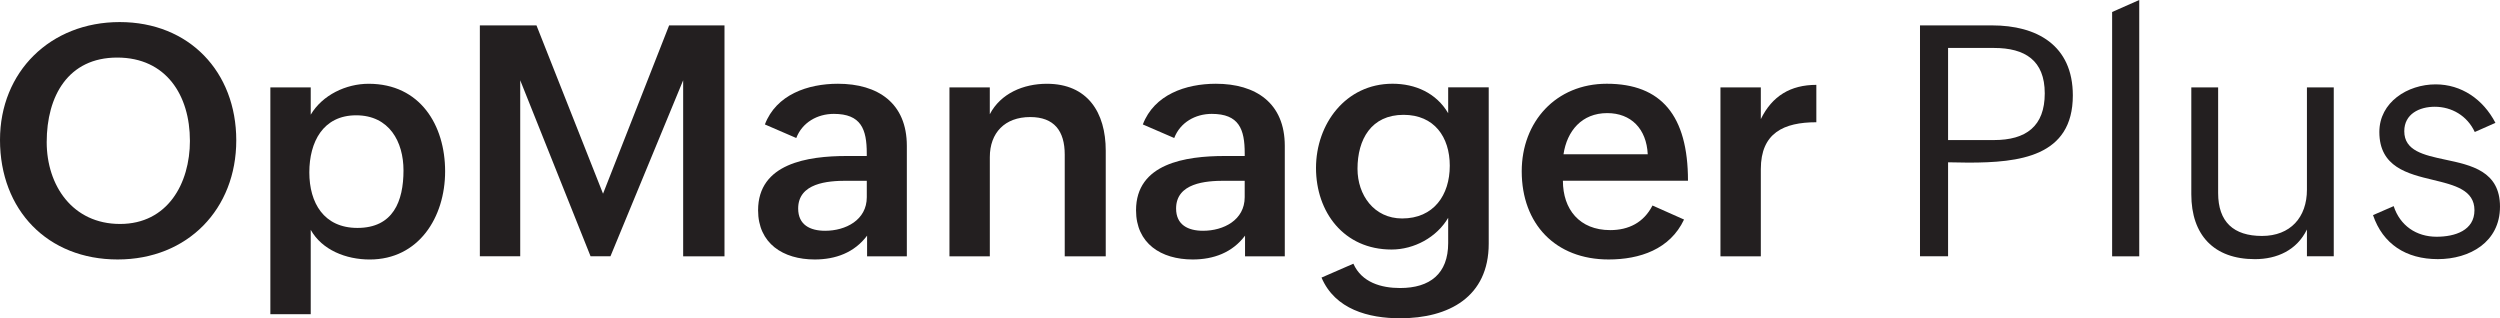
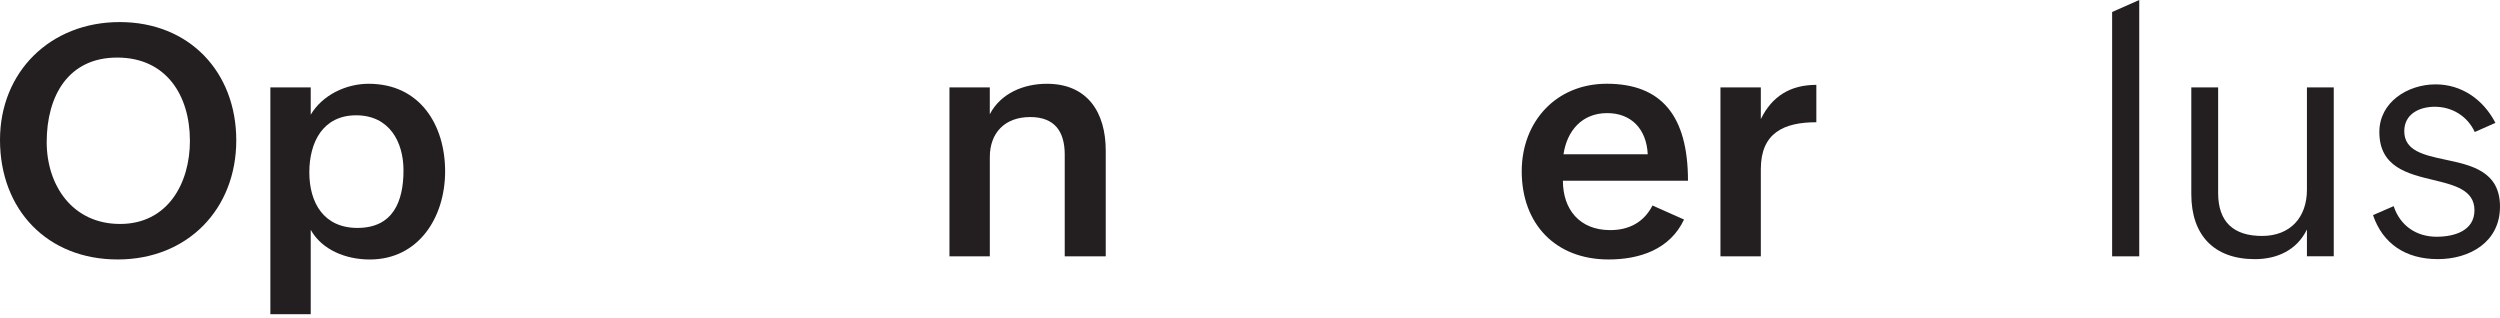
<svg xmlns="http://www.w3.org/2000/svg" id="Layer_2" data-name="Layer 2" viewBox="0 0 1173.44 149.4">
  <defs>
    <style>
      .cls-1 {
        fill: #231f20;
      }
    </style>
  </defs>
  <g id="Layer_1-2" data-name="Layer 1">
    <g>
      <path class="cls-1" d="m0,65.67C0,33.69,23.62,10.36,56.19,10.36s54.71,23.32,54.71,55.53-22.8,55.9-55.67,55.9S0,98.62,0,65.67Zm89.14.37c0-21.25-11.11-39.02-34.13-39.02s-33.09,18.06-33.09,39.68c0,20.36,12.14,38.42,34.43,38.42s32.8-18.95,32.8-39.09Z" />
      <path class="cls-1" d="m126.9,41.02h18.95v12.81c5.48-9.25,16.58-14.51,27.17-14.51,24.21,0,35.91,19.47,35.91,41.09s-12.44,41.39-35.39,41.39c-11.11,0-22.36-4.44-27.69-13.92v39.61h-18.95V41.02Zm62.49,38.94c0-13.4-6.66-25.84-22.21-25.84s-21.99,12.51-21.99,26.8,6.81,26.06,22.58,26.06c16.73,0,21.62-12.44,21.62-27.02Z" />
-       <path class="cls-1" d="m225.23,11.92h26.58l31.24,79,31.02-79h25.99v108.39h-19.4V37.68l-34.13,82.62h-9.33l-33.02-82.62v82.62h-18.95V11.92Z" />
-       <path class="cls-1" d="m406.99,110.61c-6,8-14.81,11.18-24.58,11.18-14.88,0-26.58-7.55-26.58-23.1,0-21.99,23.25-25.47,41.68-25.47h9.33v-1.26c0-11.33-2.67-18.51-15.47-18.51-7.7,0-14.81,4-17.62,11.33l-14.73-6.37c5.33-13.99,20.14-19.1,34.28-19.1,18.73,0,32.35,9.03,32.35,29.17v51.83h-18.66v-9.7Zm-9.7-25.76c-8.74,0-22.65,1.04-22.65,13.03,0,7.63,5.55,10.44,12.66,10.44,9.62,0,19.55-5.03,19.55-15.77v-7.7h-9.55Z" />
      <path class="cls-1" d="m445.64,41.02h18.95v12.59c5.11-9.77,15.77-14.29,26.8-14.29,19.03,0,27.62,13.4,27.62,31.39v49.6h-19.25v-47.75c0-11.11-4.96-17.62-16.21-17.62-11.92,0-18.95,7.4-18.95,18.8v46.57h-18.95V41.02Z" />
-       <path class="cls-1" d="m584.39,110.61c-6,8-14.81,11.18-24.58,11.18-14.88,0-26.58-7.55-26.58-23.1,0-21.99,23.25-25.47,41.68-25.47h9.33v-1.26c0-11.33-2.67-18.51-15.47-18.51-7.7,0-14.81,4-17.62,11.33l-14.73-6.37c5.33-13.99,20.14-19.1,34.28-19.1,18.73,0,32.35,9.03,32.35,29.17v51.83h-18.66v-9.7Zm-9.7-25.76c-8.74,0-22.66,1.04-22.66,13.03,0,7.63,5.55,10.44,12.66,10.44,9.62,0,19.54-5.03,19.54-15.77v-7.7h-9.55Z" />
-       <path class="cls-1" d="m635.25,123.79c3.92,8.81,13.1,11.4,21.91,11.4,14.07,0,22.58-6.74,22.58-21.1v-11.85c-5.4,9.18-15.99,14.88-26.58,14.88-22.43,0-35.46-17.62-35.46-38.28s13.92-39.54,35.91-39.54c10.74,0,20.58,4.37,26.13,13.84v-12.14h19.03v73.37c0,24.95-18.66,35.02-41.61,35.02-14.73,0-30.5-4.15-36.87-19.1l14.96-6.52Zm45.24-45.98c0-13.55-7.33-23.91-21.69-23.91-15.18,0-21.62,11.55-21.62,25.32,0,12.36,7.77,23.32,20.95,23.32,14.81,0,22.36-10.96,22.36-24.73Z" />
      <path class="cls-1" d="m790.44,103.06c-6.59,13.99-20.8,18.73-35.39,18.73-25.02,0-40.79-16.73-40.79-41.39,0-23.25,16.07-41.09,39.91-41.09,25.62,0,38.13,14.96,38.13,45.53h-58.71c0,13.4,7.77,23.17,22.21,23.17,8.59,0,15.7-3.48,19.84-11.55l14.81,6.59Zm-17.03-30.65c-.59-11.99-7.85-19.32-19.03-19.32-11.92,0-18.88,8.37-20.51,19.32h39.54Z" />
      <path class="cls-1" d="m807.54,41.02h18.95v14.88c5.33-10.88,13.99-16.07,26.06-16.07v17.55c-15.33,0-26.06,5.04-26.06,21.99v40.94h-18.95V41.02Z" />
-       <path class="cls-1" d="m901.2,11.92h33.83c20.95,0,37.91,9.25,37.91,32.87,0,28.8-25.17,31.54-49.16,31.54l-9.4-.15v44.12h-13.18V11.92Zm34.72,53.82c15.03,0,23.84-6.44,23.84-21.91s-9.25-21.32-23.84-21.32h-21.54v43.24h21.54Z" />
      <path class="cls-1" d="m991.38,5.63l12.73-5.63v120.31h-12.73V5.63Z" />
      <path class="cls-1" d="m1082.82,107.72c-4.74,9.7-13.99,13.92-24.43,13.92-19.25,0-29.84-11.33-29.84-30.43v-50.2h12.59v49.6c0,13.55,7.25,20.14,20.58,20.14s21.1-8.74,21.1-21.69v-48.05h12.59v79.29h-12.59v-12.59Z" />
      <path class="cls-1" d="m1123.54,96.76c2.96,9.11,10.59,14.36,20.14,14.36,8.66,0,17.77-2.96,17.77-12.44s-9.25-11.77-19.32-14.21c-12.07-2.89-25.32-6.07-25.32-22.51,0-13.99,13.25-22.36,26.43-22.36,12.07,0,22.28,6.96,28.06,18.07l-9.7,4.29c-3.55-7.63-10.81-11.85-18.8-11.85-7.11,0-14.29,3.33-14.29,11.48,0,9.18,9.11,11.18,19.17,13.33,12.22,2.59,25.76,5.4,25.76,22.06s-14.21,24.65-29.17,24.65-25.84-7.11-30.43-20.66l9.7-4.22Z" />
    </g>
  </g>
</svg>